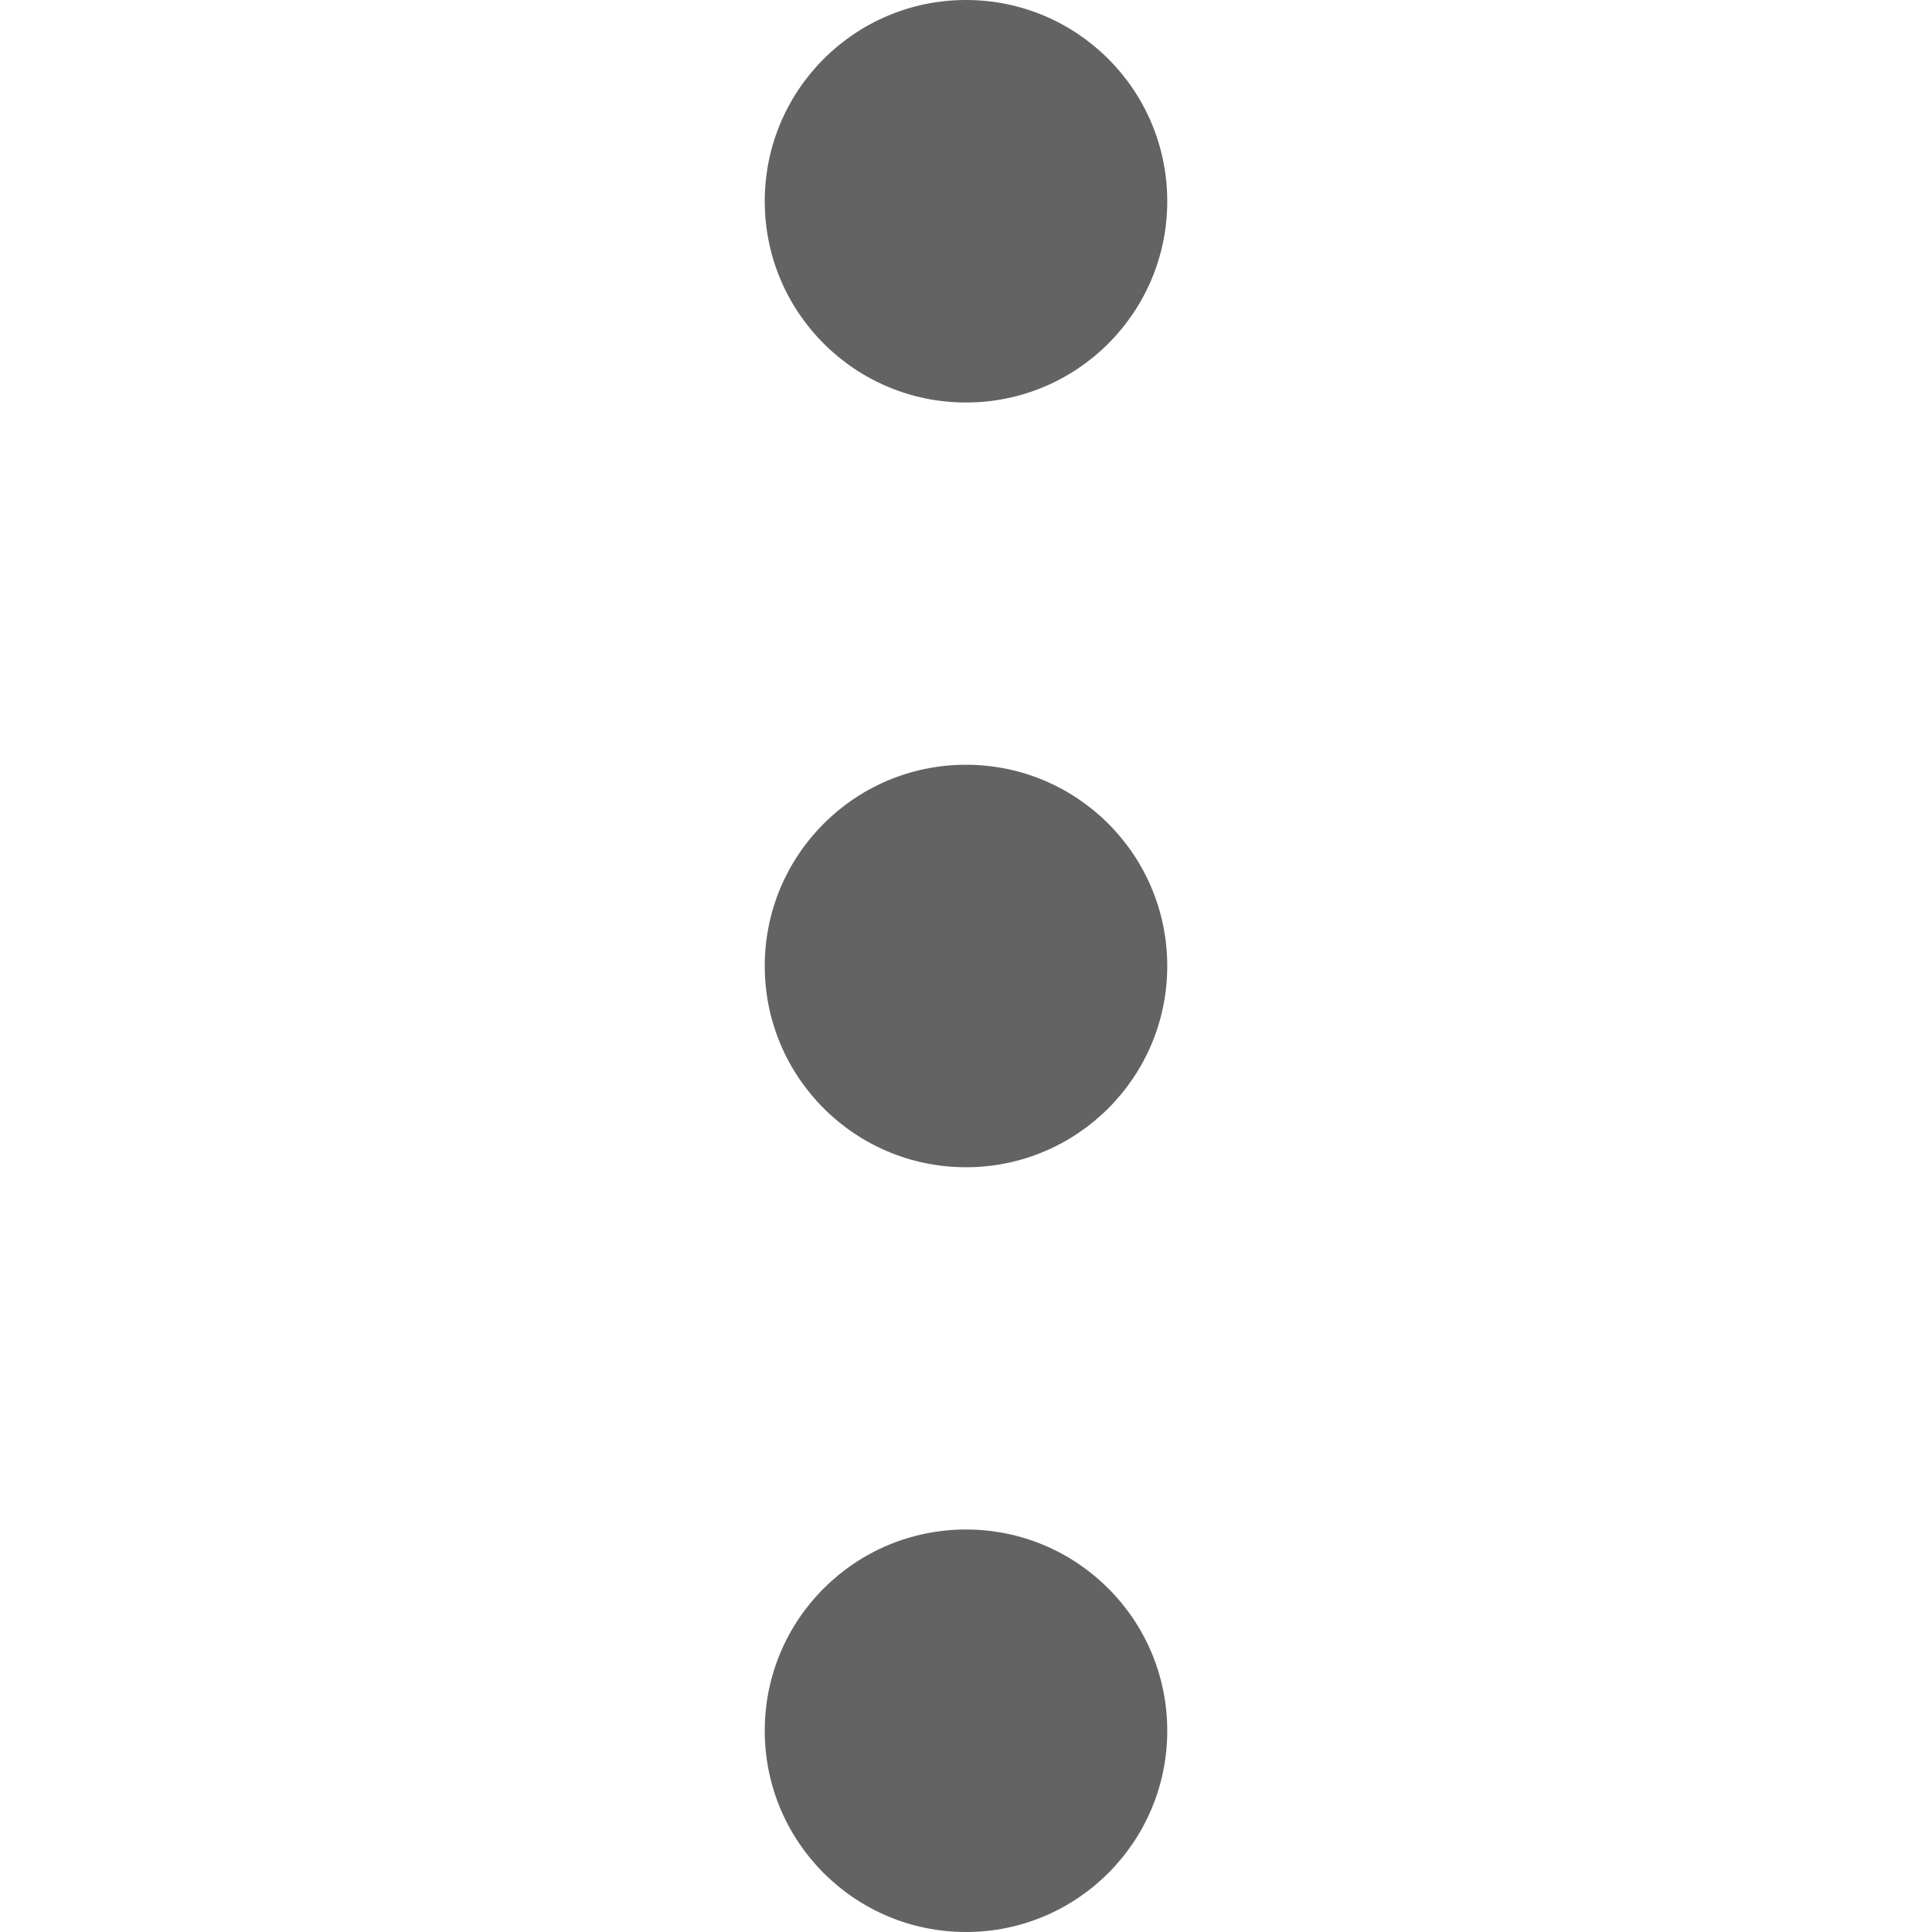
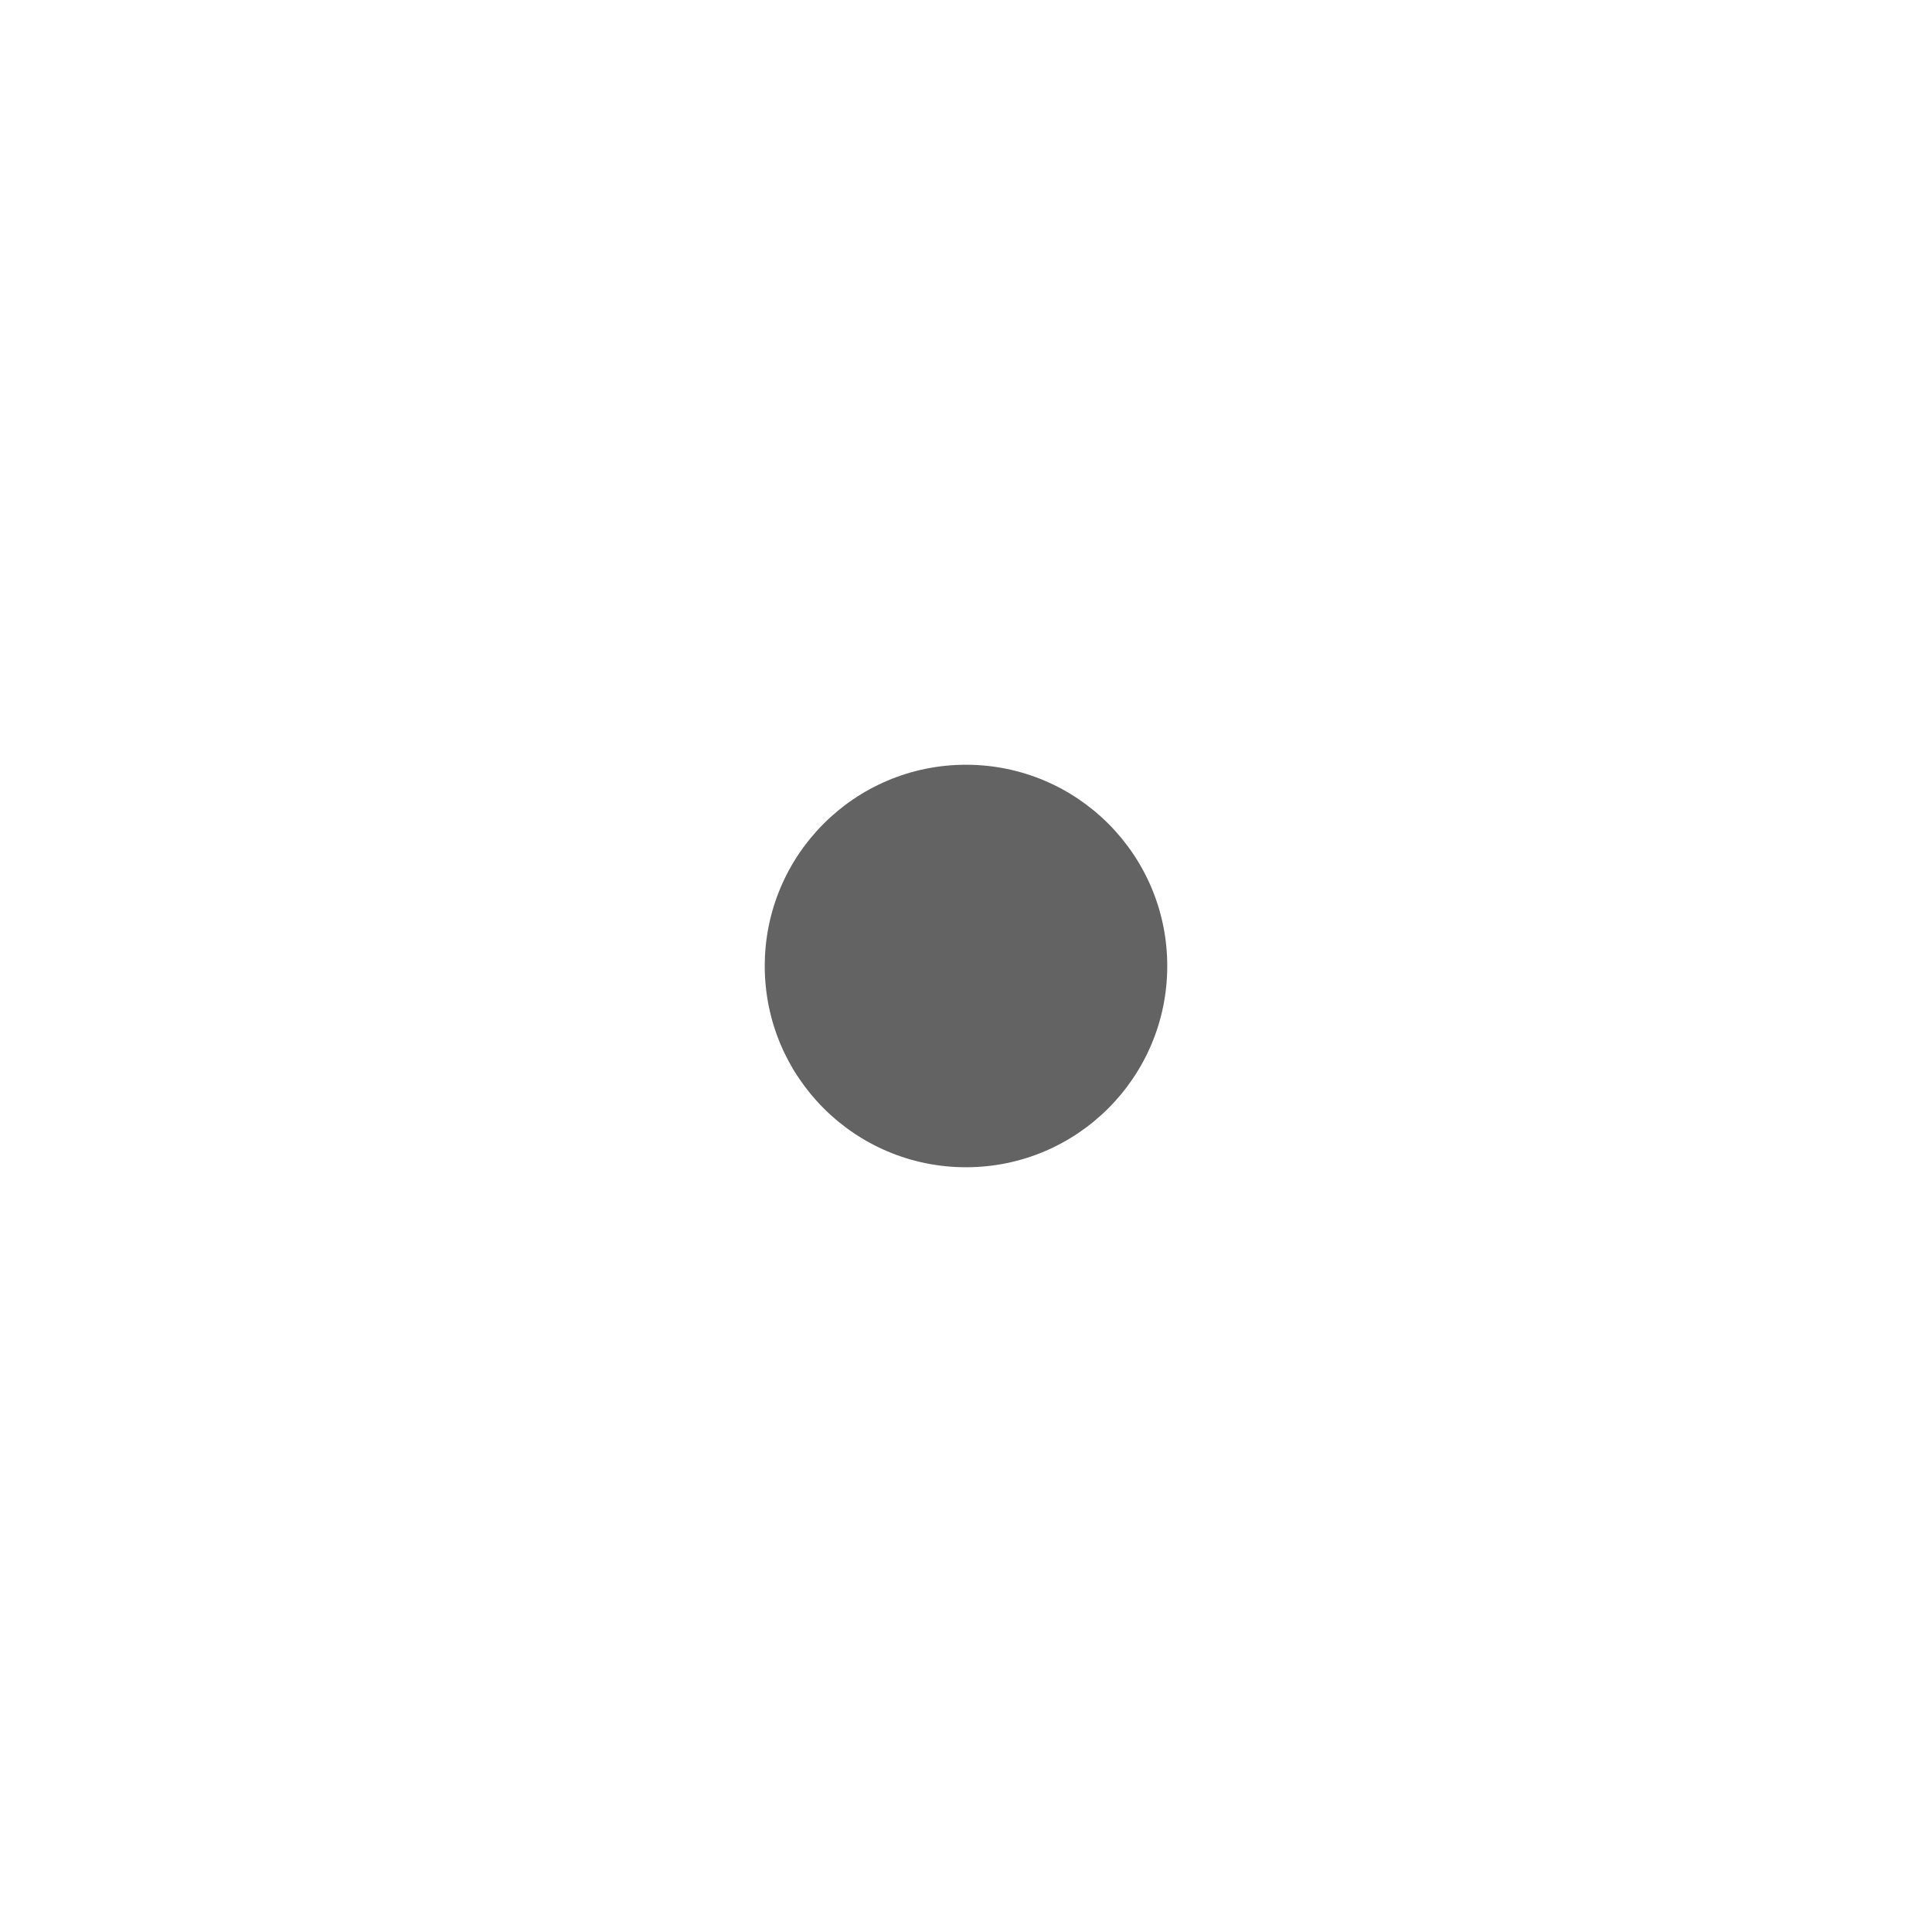
<svg xmlns="http://www.w3.org/2000/svg" width="24" height="24" viewBox="0 0 24 24" fill="none">
-   <path d="M12 5C13.381 5 14.5 3.881 14.5 2.5C14.5 1.119 13.381 0 12 0C10.619 0 9.5 1.119 9.5 2.5C9.5 3.881 10.619 5 12 5Z" fill="#636363" />
  <path d="M12 14.5C13.381 14.5 14.5 13.381 14.5 12C14.5 10.619 13.381 9.5 12 9.5C10.619 9.5 9.5 10.619 9.5 12C9.5 13.381 10.619 14.5 12 14.5Z" fill="#636363" />
-   <path d="M12 24C13.381 24 14.5 22.881 14.5 21.5C14.5 20.119 13.381 19 12 19C10.619 19 9.5 20.119 9.5 21.5C9.5 22.881 10.619 24 12 24Z" fill="#636363" />
</svg>